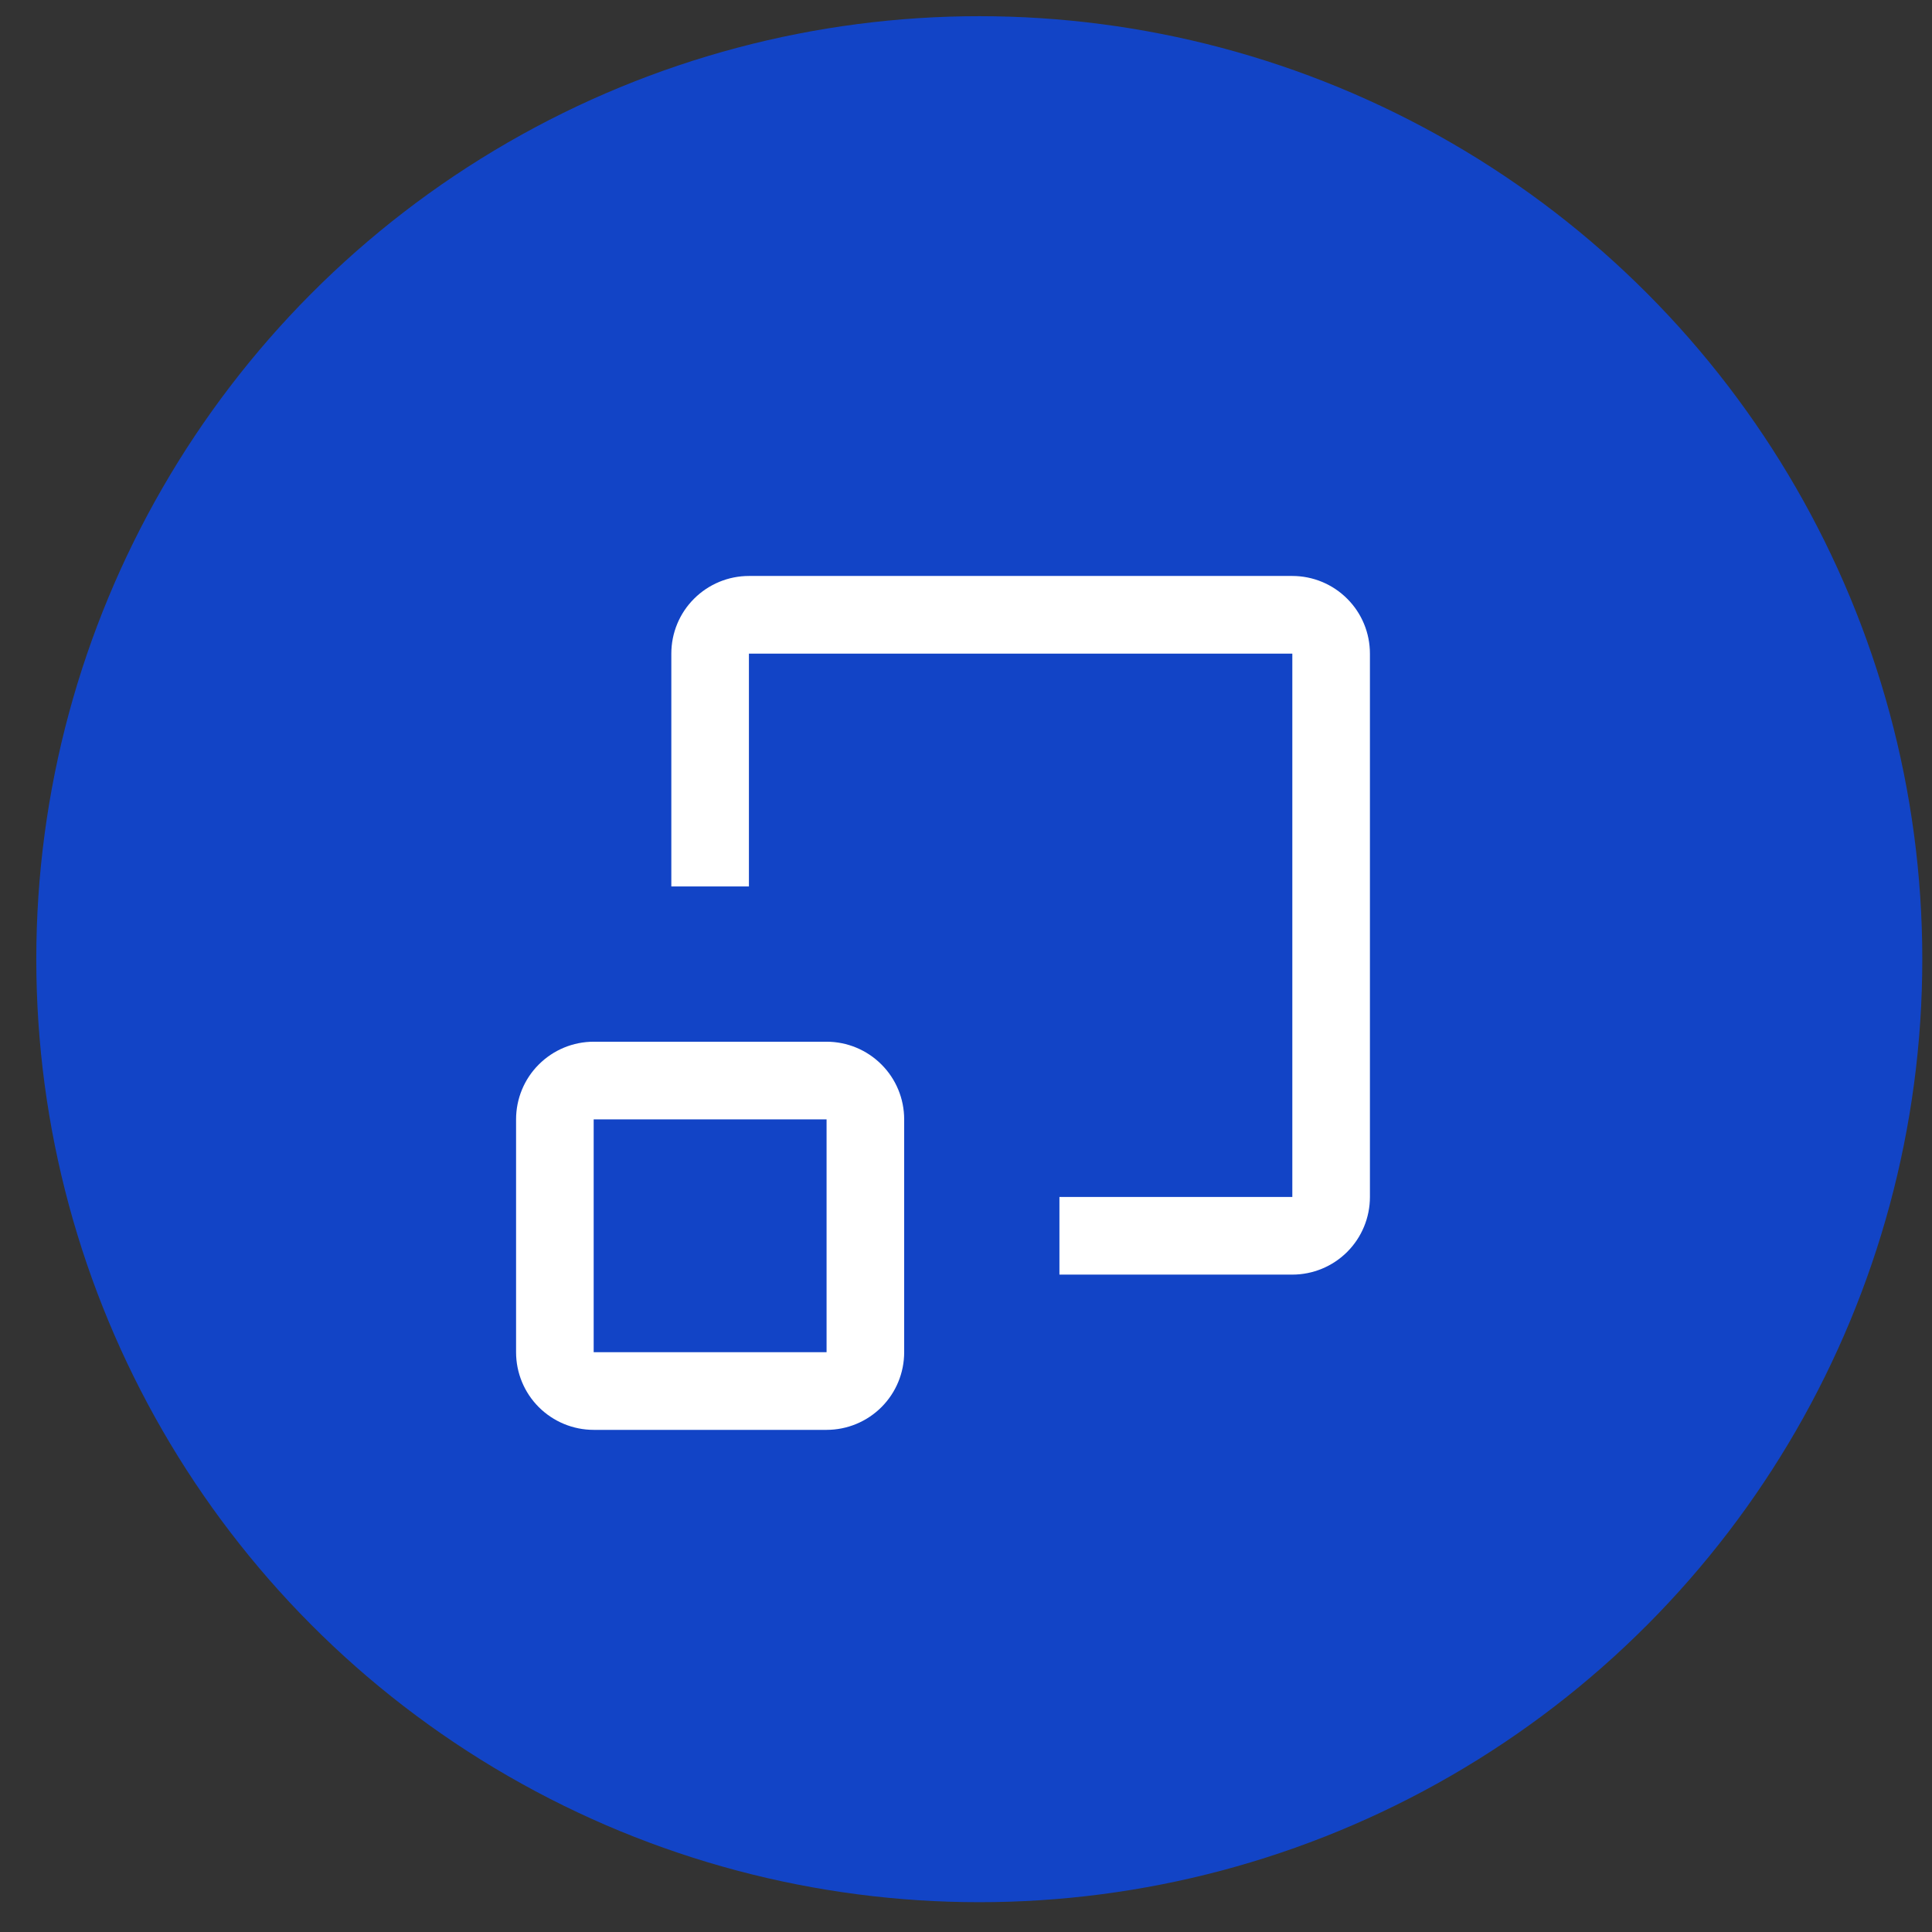
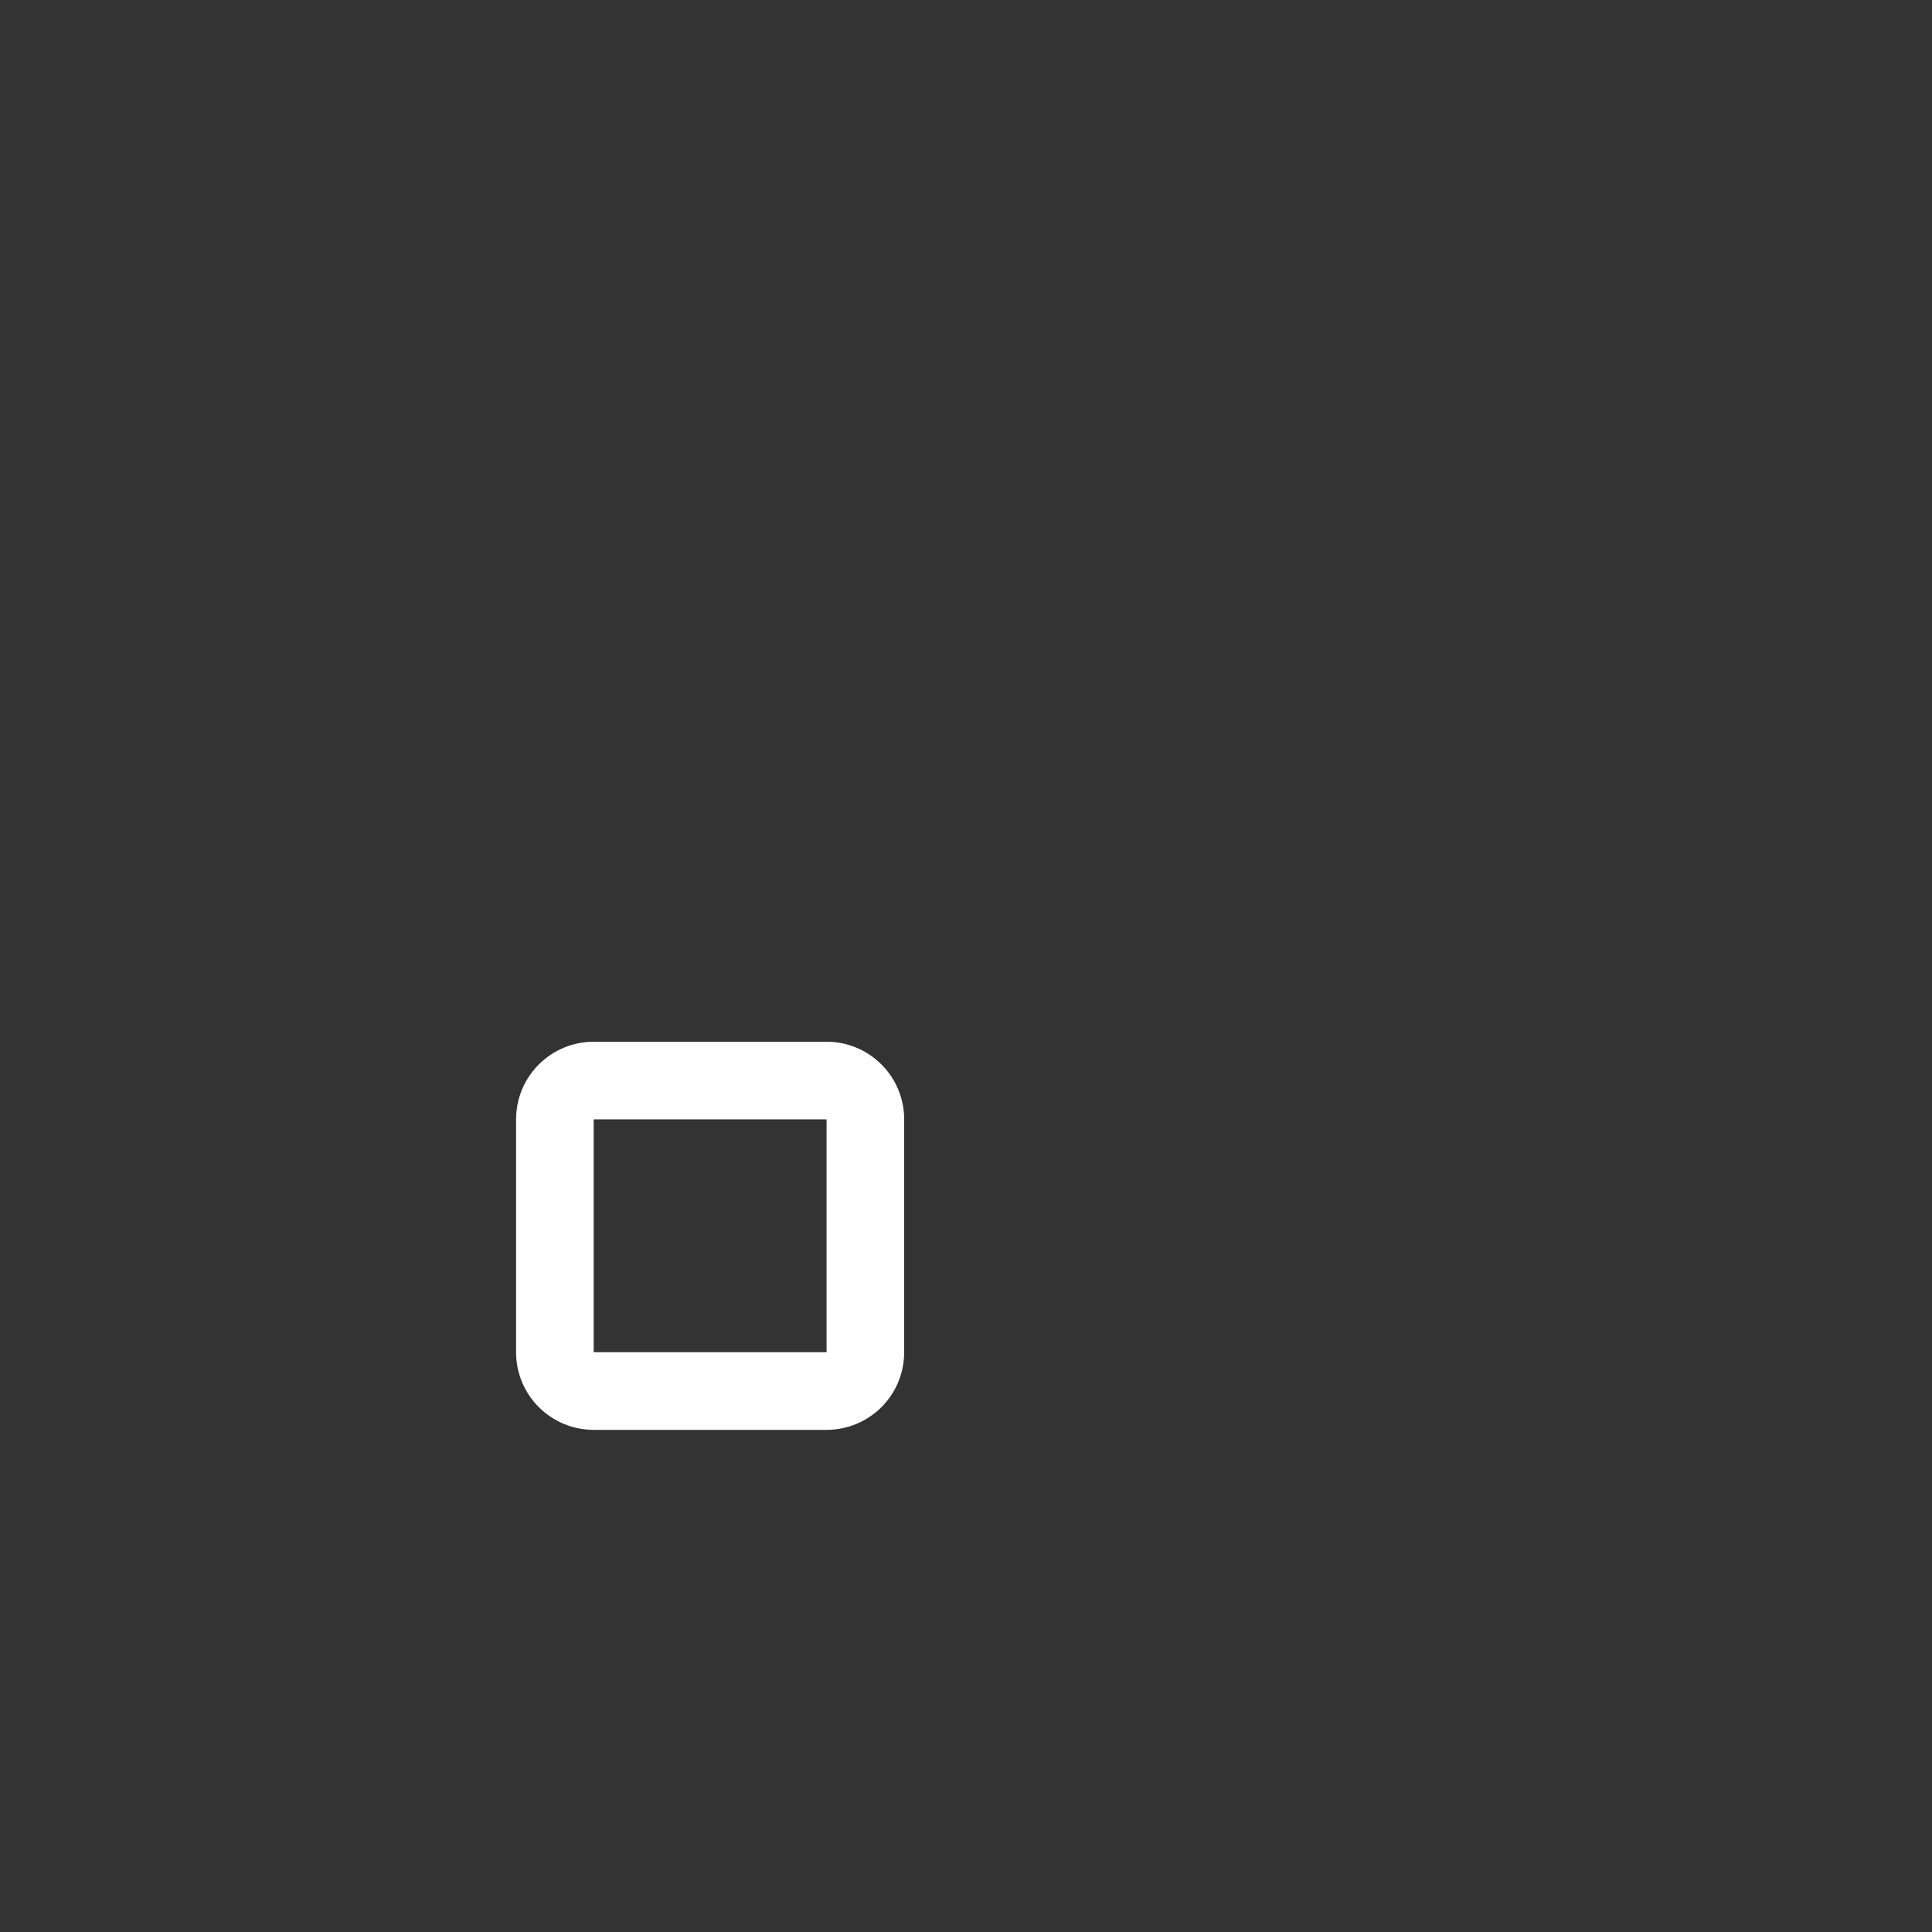
<svg xmlns="http://www.w3.org/2000/svg" width="42" height="42" viewBox="0 0 42 42" fill="none">
  <rect x="0" y="0" width="42" height="42" fill="#333333" stroke="none" />
-   <circle opacity="0.8" cx="21.289" cy="20.852" r="20.5" fill="#0A49EB" />
  <path d="M17.969 22.646H12.906C12.459 22.646 12.03 22.824 11.713 23.141C11.396 23.457 11.219 23.886 11.219 24.334V29.396C11.219 29.844 11.396 30.273 11.713 30.59C12.03 30.906 12.459 31.084 12.906 31.084H17.969C18.416 31.084 18.846 30.906 19.162 30.59C19.479 30.273 19.656 29.844 19.656 29.396V24.334C19.656 23.886 19.479 23.457 19.162 23.141C18.846 22.824 18.416 22.646 17.969 22.646ZM12.906 29.396V24.334H17.969V29.396H12.906Z" fill="white" />
-   <path d="M23.031 26.021V27.709H28.094C28.541 27.709 28.971 27.531 29.287 27.215C29.604 26.898 29.781 26.469 29.781 26.021V14.209C29.781 13.761 29.604 13.332 29.287 13.016C28.971 12.699 28.541 12.521 28.094 12.521H16.281C15.834 12.521 15.405 12.699 15.088 13.016C14.771 13.332 14.594 13.761 14.594 14.209V19.271H16.281V14.209H28.094V26.021" fill="white" />
</svg>